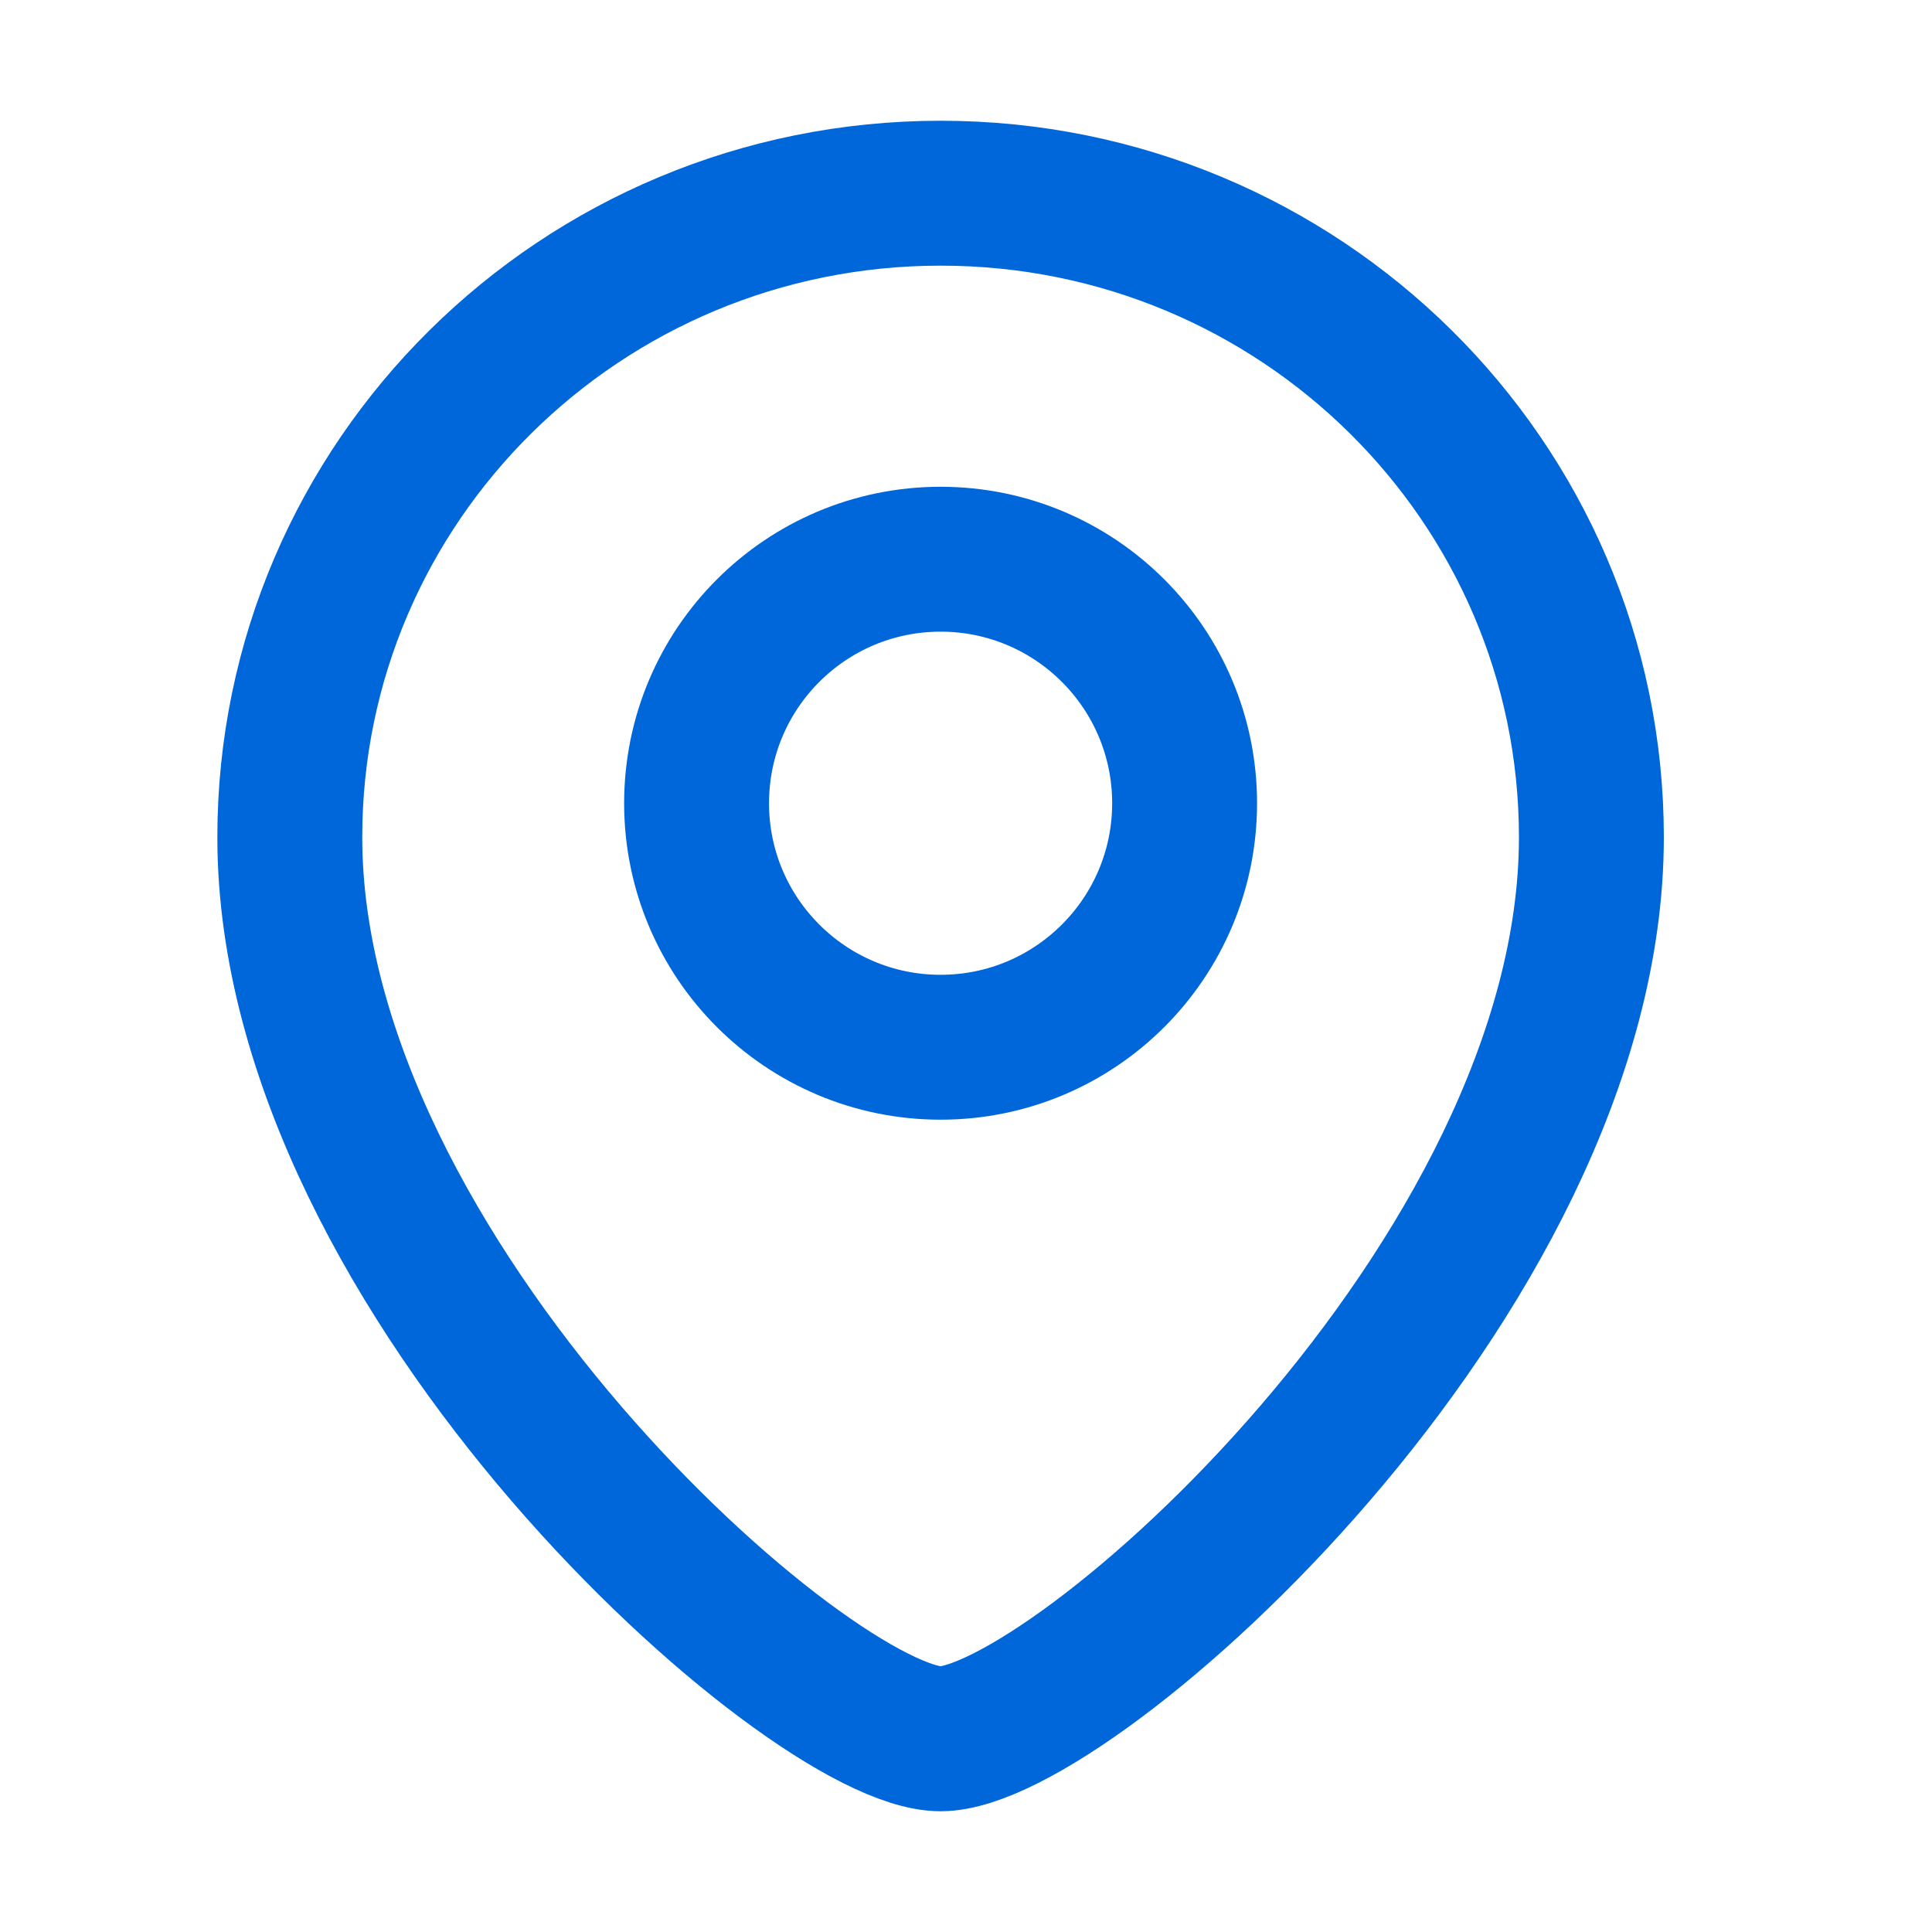
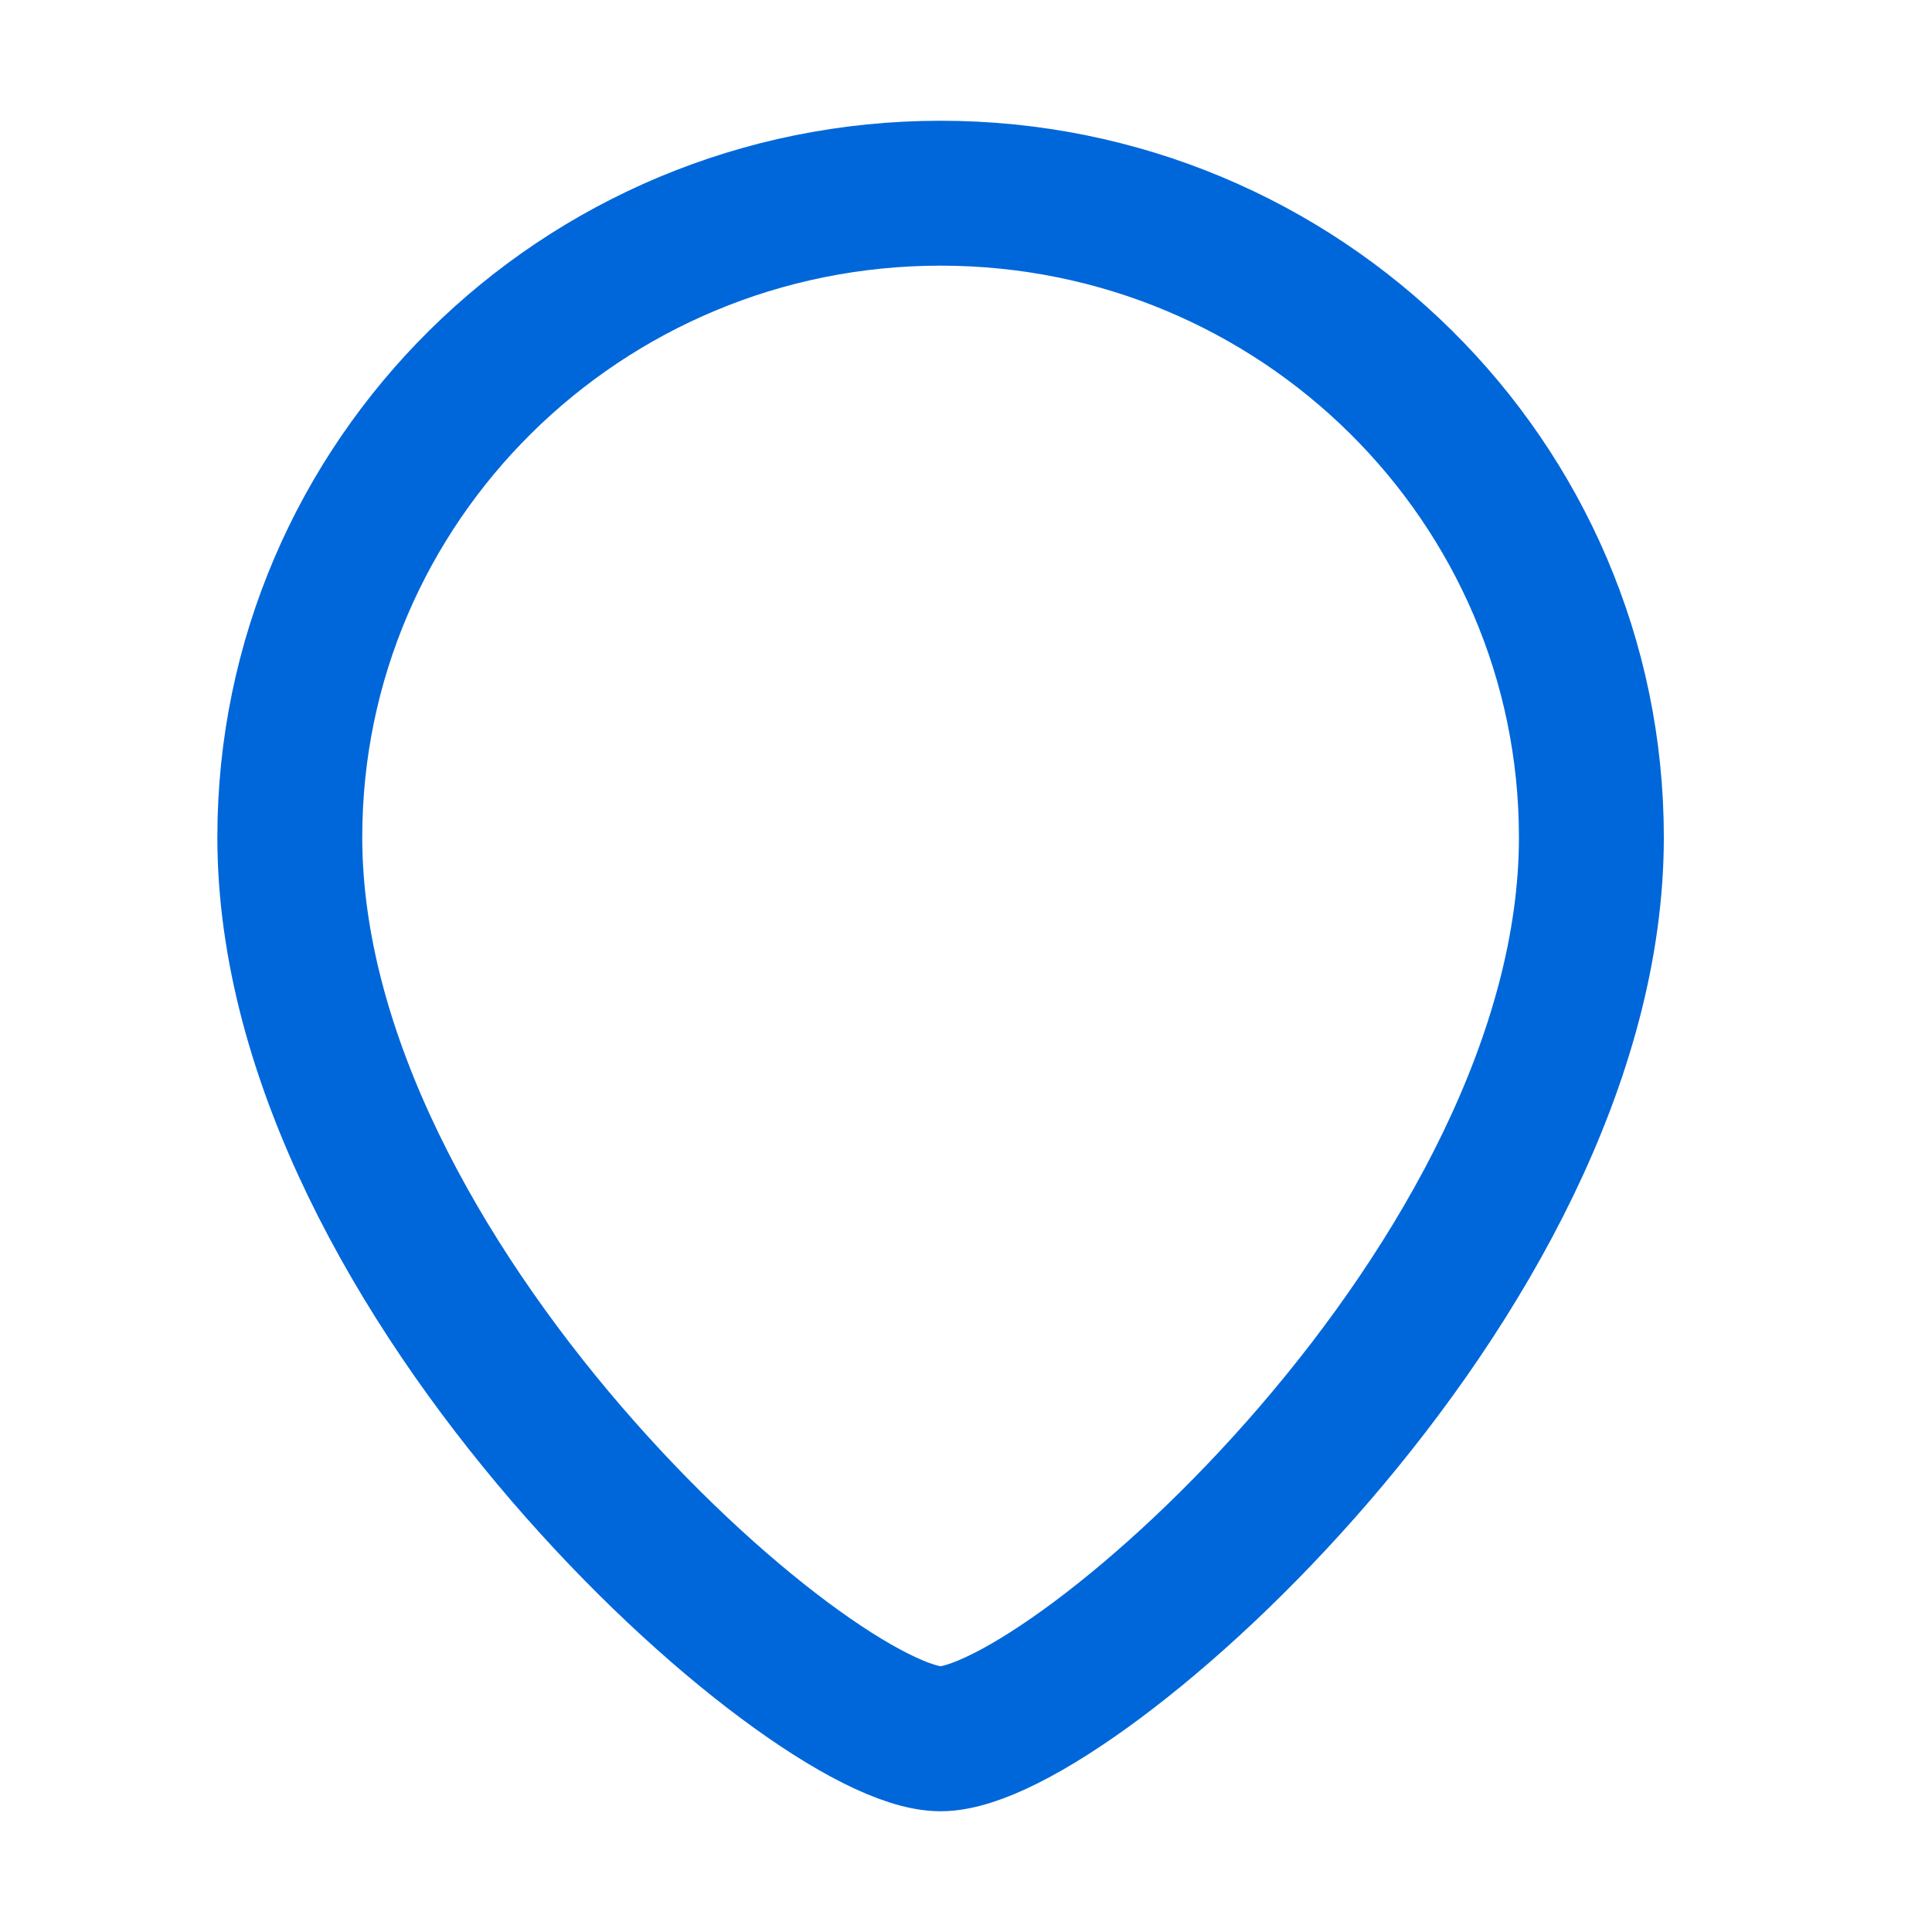
<svg xmlns="http://www.w3.org/2000/svg" width="20" height="20" viewBox="0 0 20 20" fill="none">
-   <path d="M16.474 8.667C16.474 13.238 11.084 18 9.737 18C8.389 18 3 13.238 3 8.667C3 4.985 6.016 2 9.737 2C13.457 2 16.474 4.985 16.474 8.667Z" stroke="#0067DA" stroke-width="1.5" />
-   <circle cx="2.526" cy="2.526" r="2.526" transform="matrix(-1 0 0 1 12.263 5.789)" stroke="#0067DA" stroke-width="1.5" />
+   <path d="M16.474 8.667C16.474 13.238 11.084 18 9.737 18C8.389 18 3 13.238 3 8.667C3 4.985 6.016 2 9.737 2C13.457 2 16.474 4.985 16.474 8.667" stroke="#0067DA" stroke-width="1.5" />
</svg>